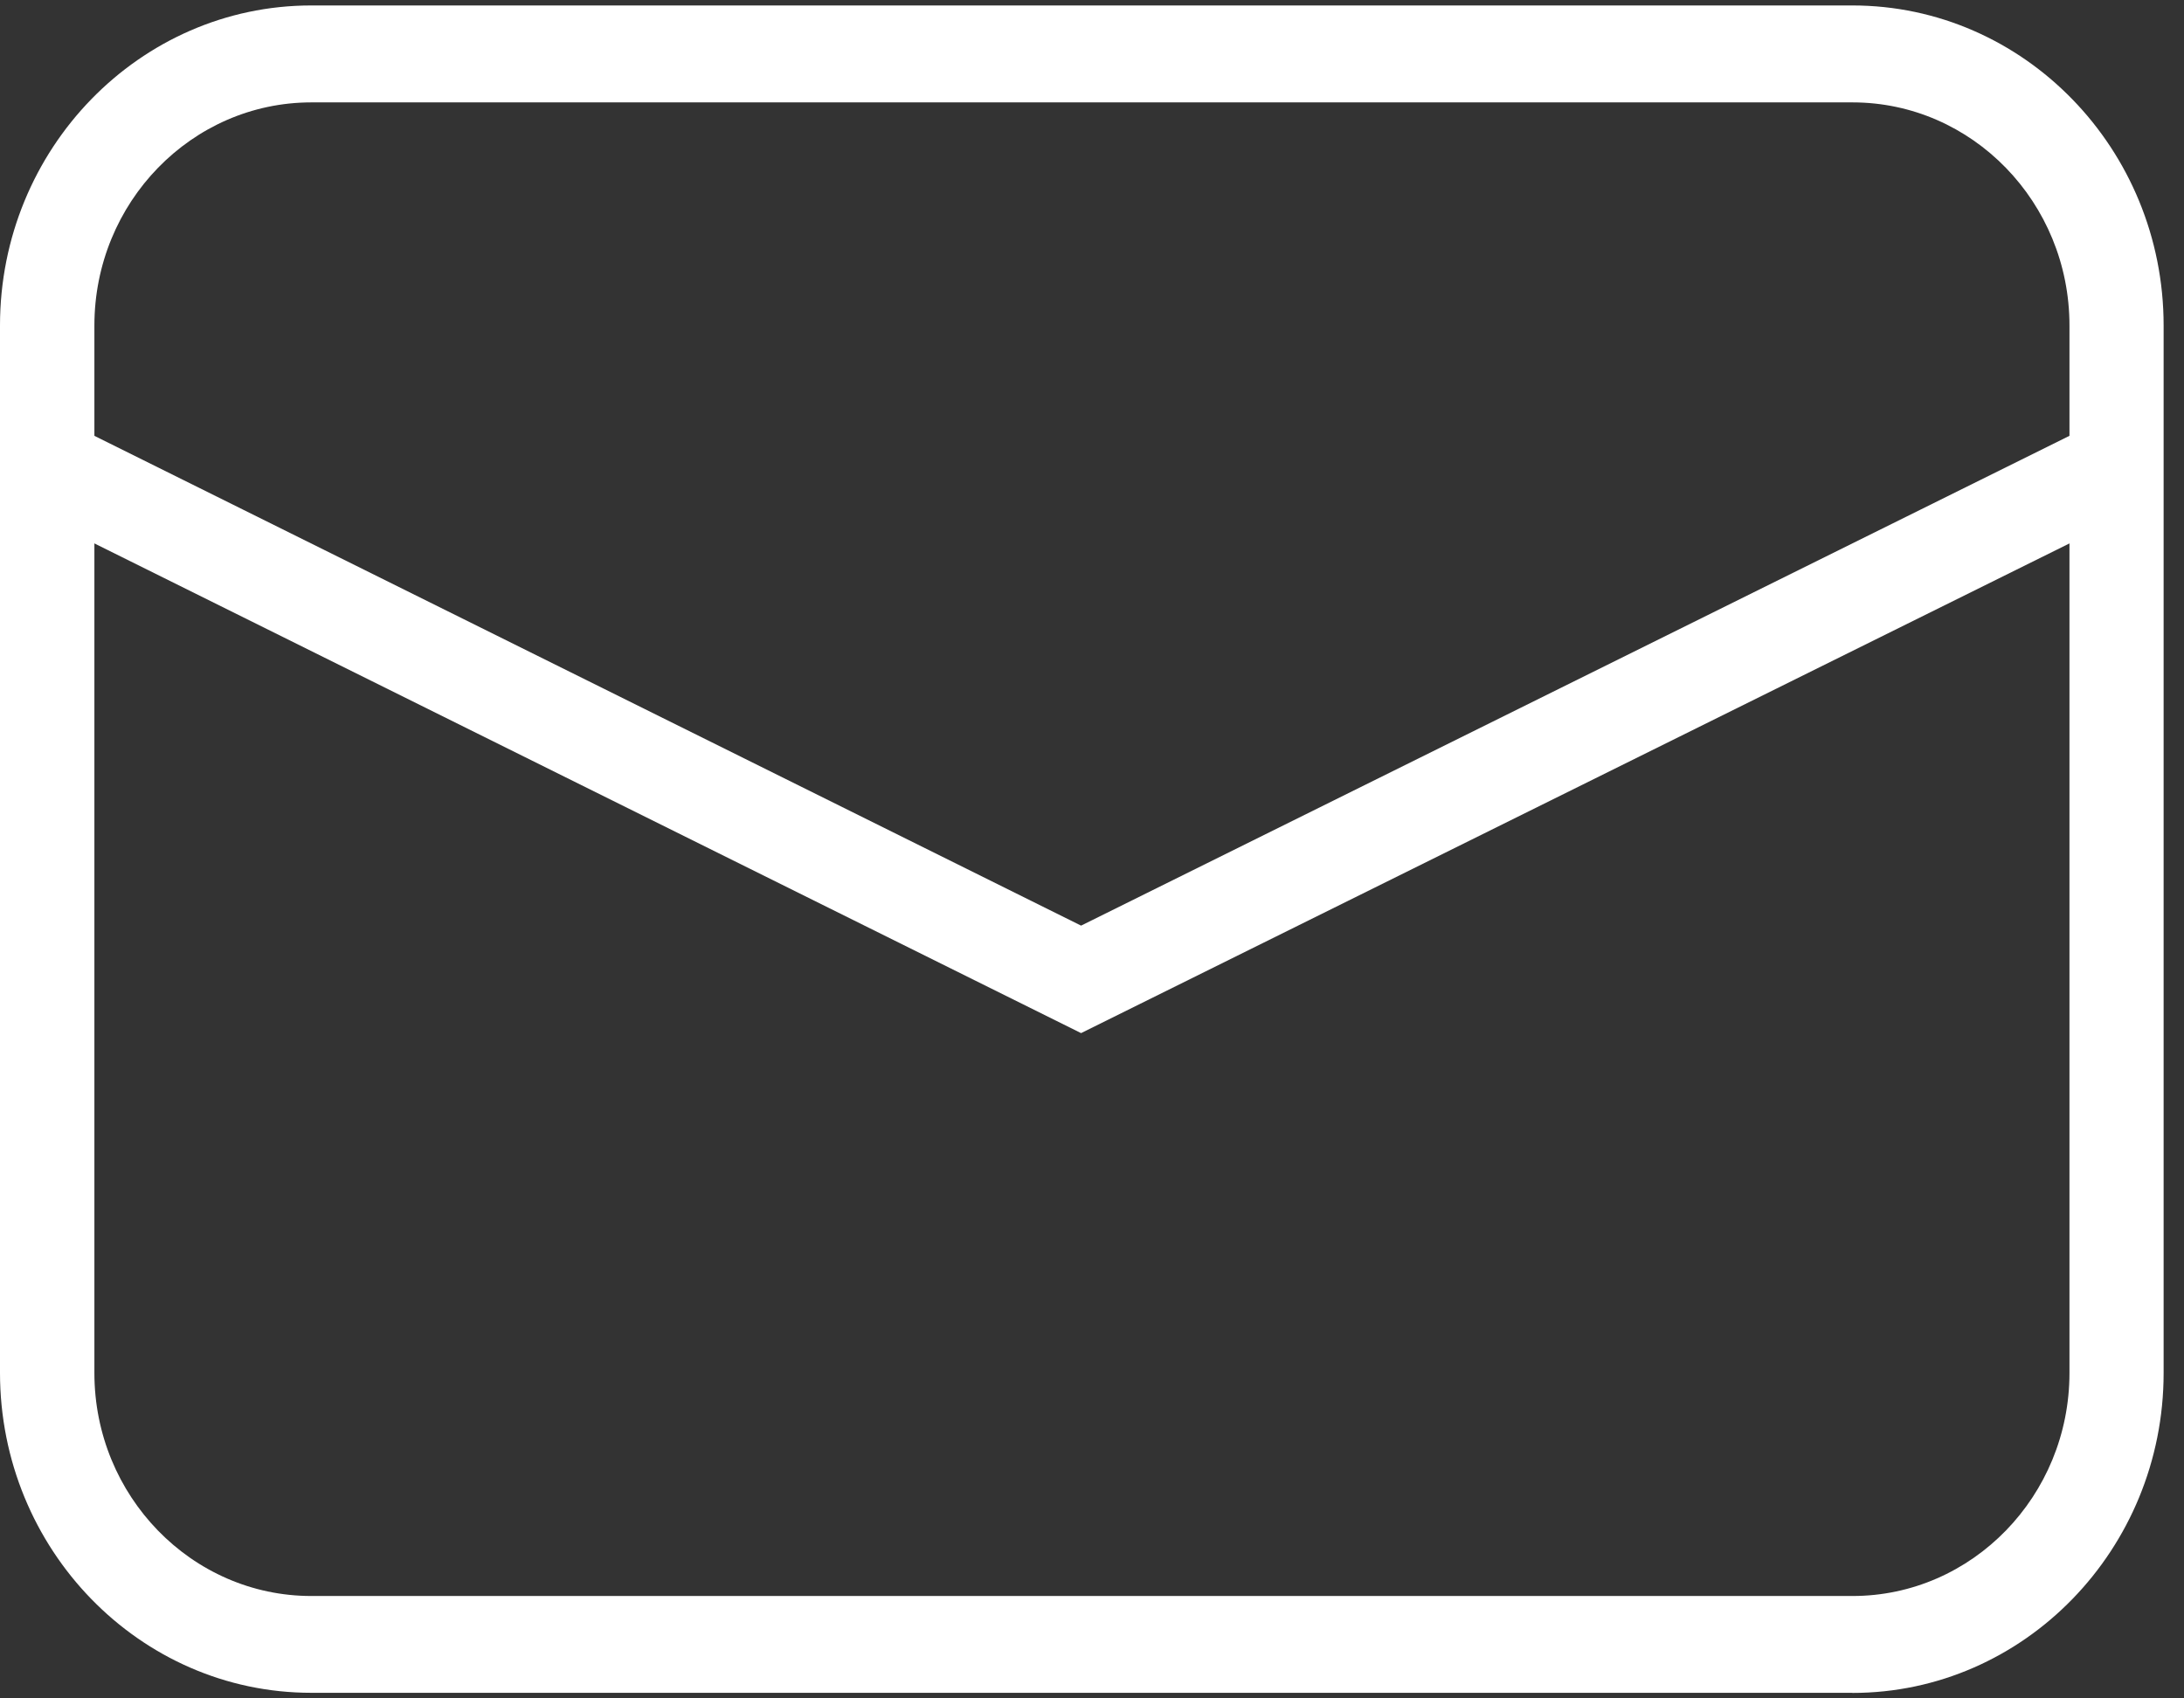
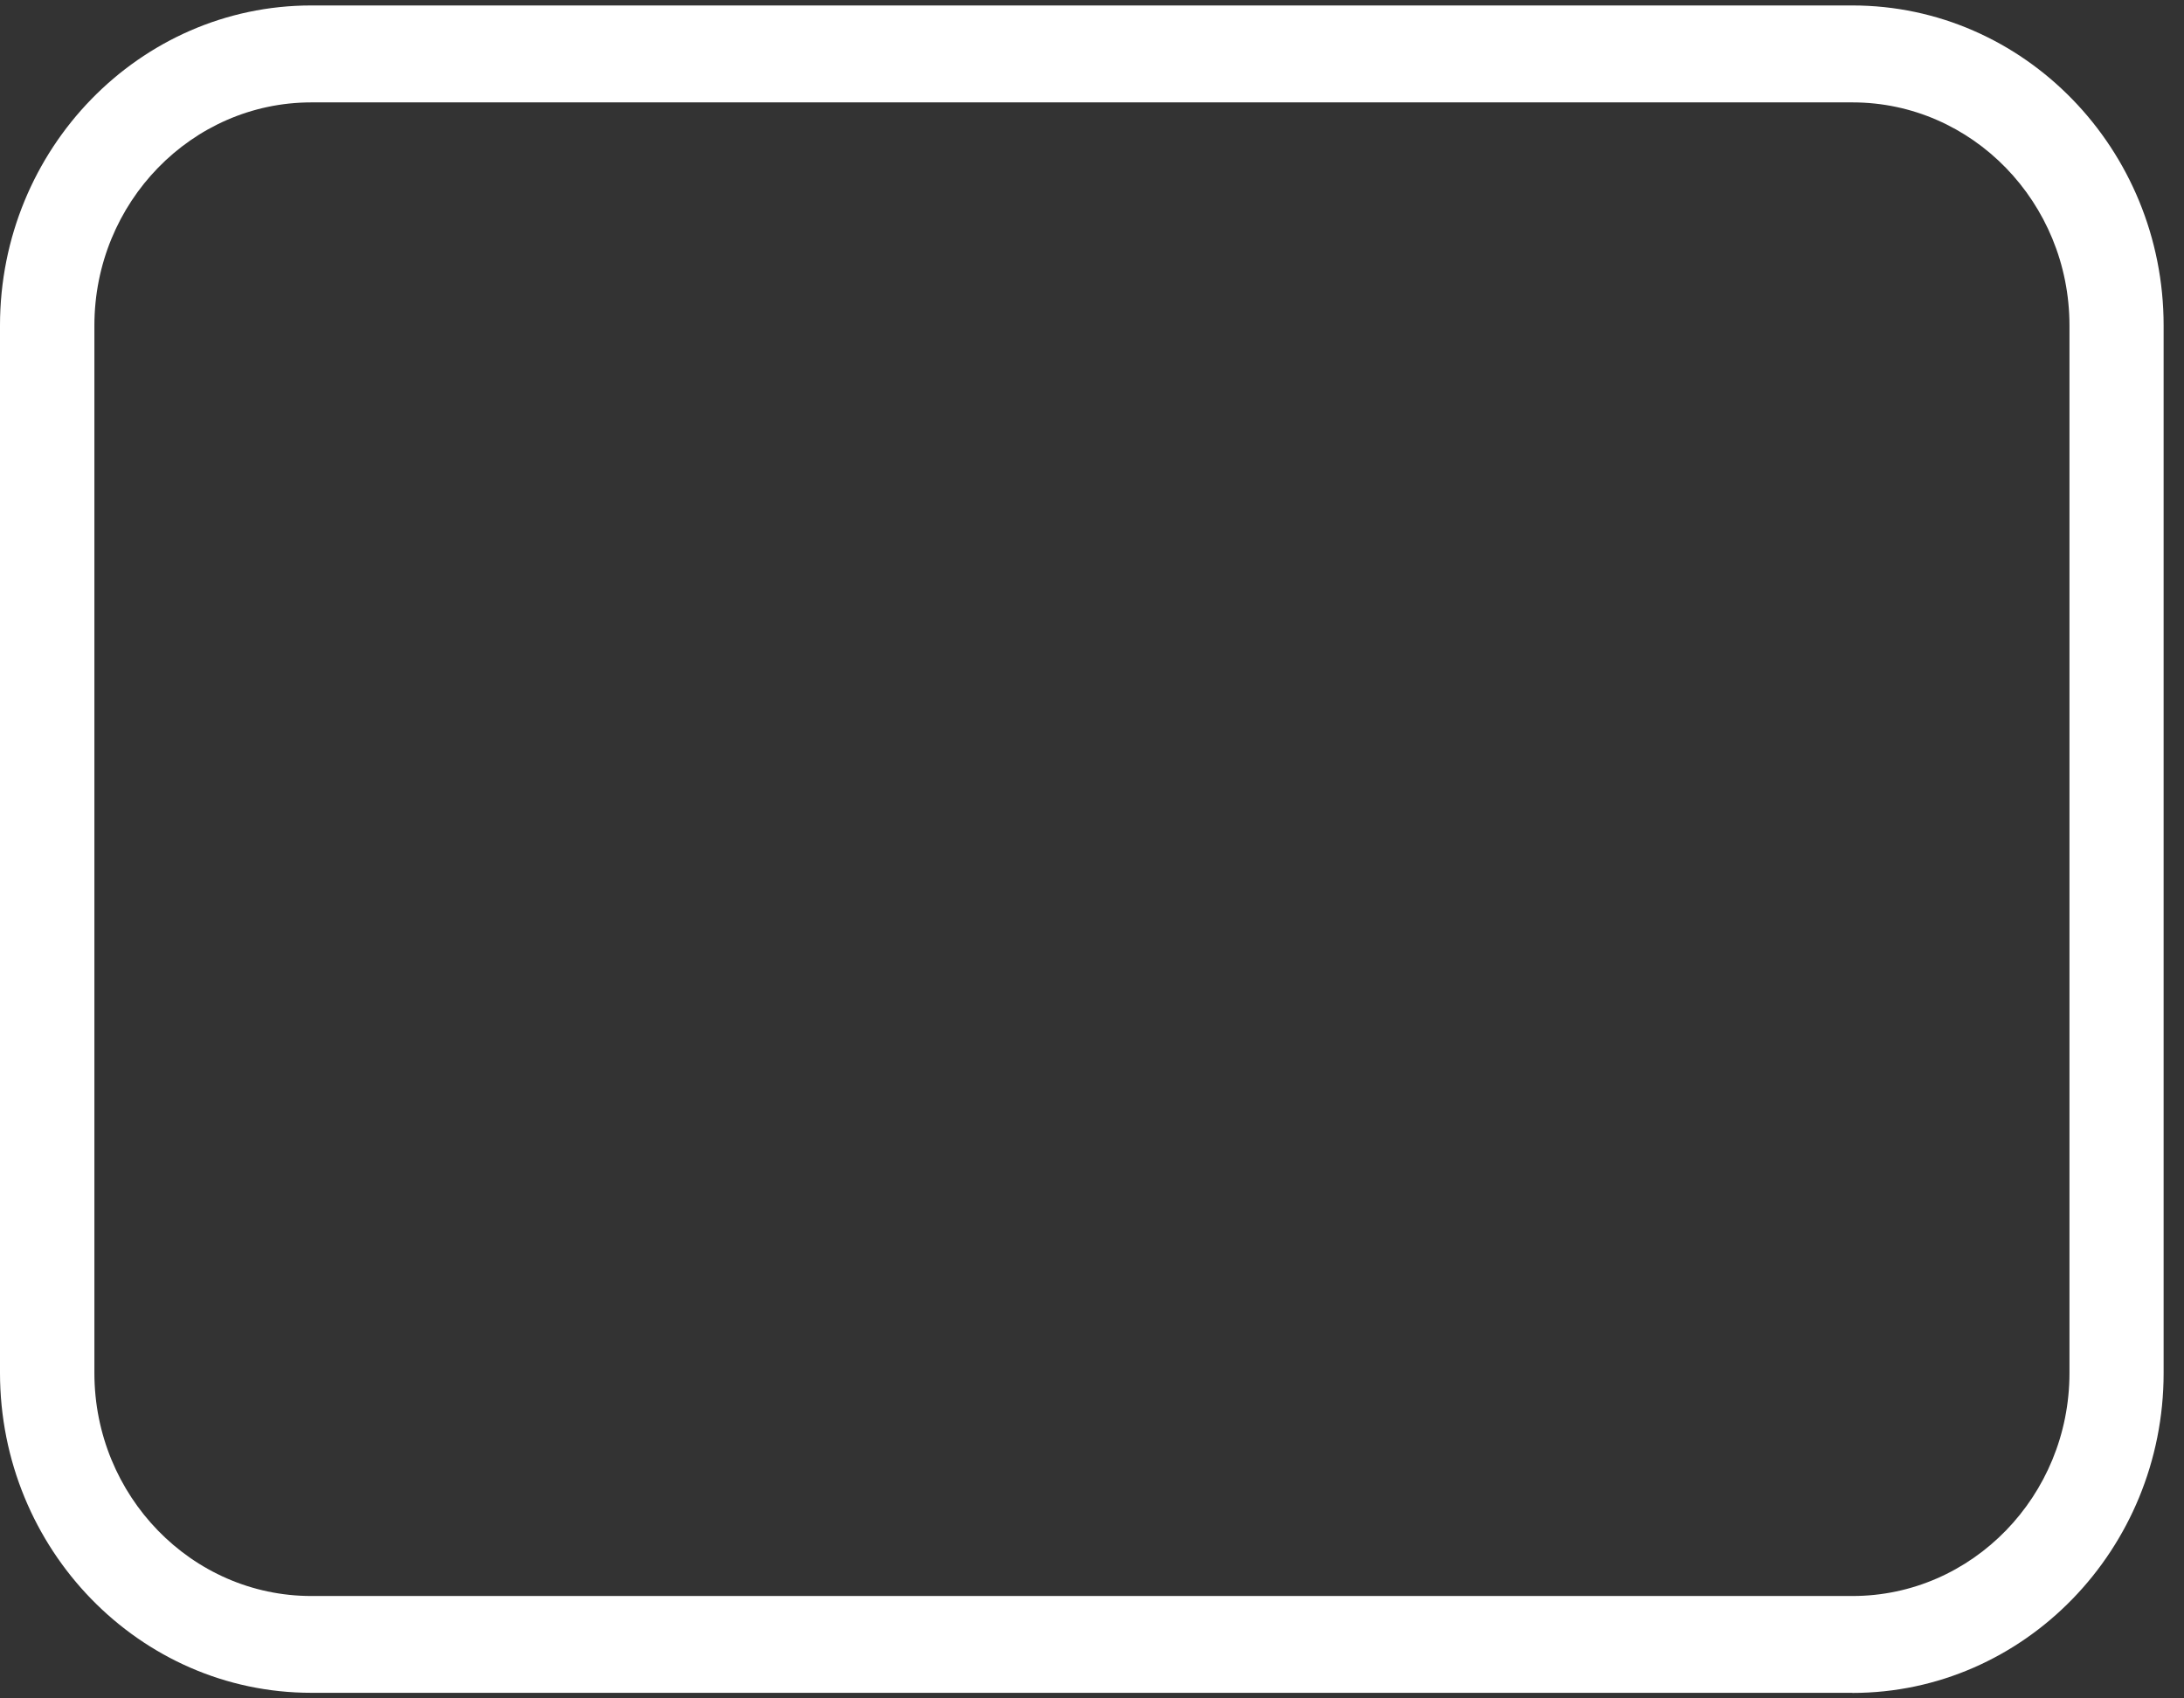
<svg xmlns="http://www.w3.org/2000/svg" width="18" height="14" viewBox="0 0 18 14" fill="none">
  <rect x="0" y="0" width="18" height="14" fill="#333333" stroke="none" />
-   <path d="M15.267 13.954H2.565C1.151 13.954 0 12.771 0 11.316V2.683C0 1.228 1.151 0.045 2.565 0.045H15.267C16.681 0.045 17.832 1.228 17.832 2.683V11.318C17.832 12.772 16.681 13.955 15.267 13.955V13.954ZM2.566 0.844C1.58 0.844 0.778 1.669 0.778 2.683V11.318C0.778 12.331 1.58 13.156 2.566 13.156H15.268C16.254 13.156 17.056 12.331 17.056 11.318V2.683C17.056 1.669 16.254 0.844 15.268 0.844H2.566Z" fill="white" />
-   <path d="M8.91 8.516L0.221 4.203L0.559 3.484L8.91 7.63L17.275 3.484L17.612 4.204L8.91 8.516Z" fill="white" />
+   <path d="M15.267 13.954H2.565C1.151 13.954 0 12.771 0 11.316V2.683C0 1.228 1.151 0.045 2.565 0.045H15.267C16.681 0.045 17.832 1.228 17.832 2.683V11.318C17.832 12.772 16.681 13.955 15.267 13.955V13.954ZM2.566 0.844C1.58 0.844 0.778 1.669 0.778 2.683V11.318C0.778 12.331 1.58 13.156 2.566 13.156H15.268C16.254 13.156 17.056 12.331 17.056 11.318V2.683C17.056 1.669 16.254 0.844 15.268 0.844Z" fill="white" />
</svg>